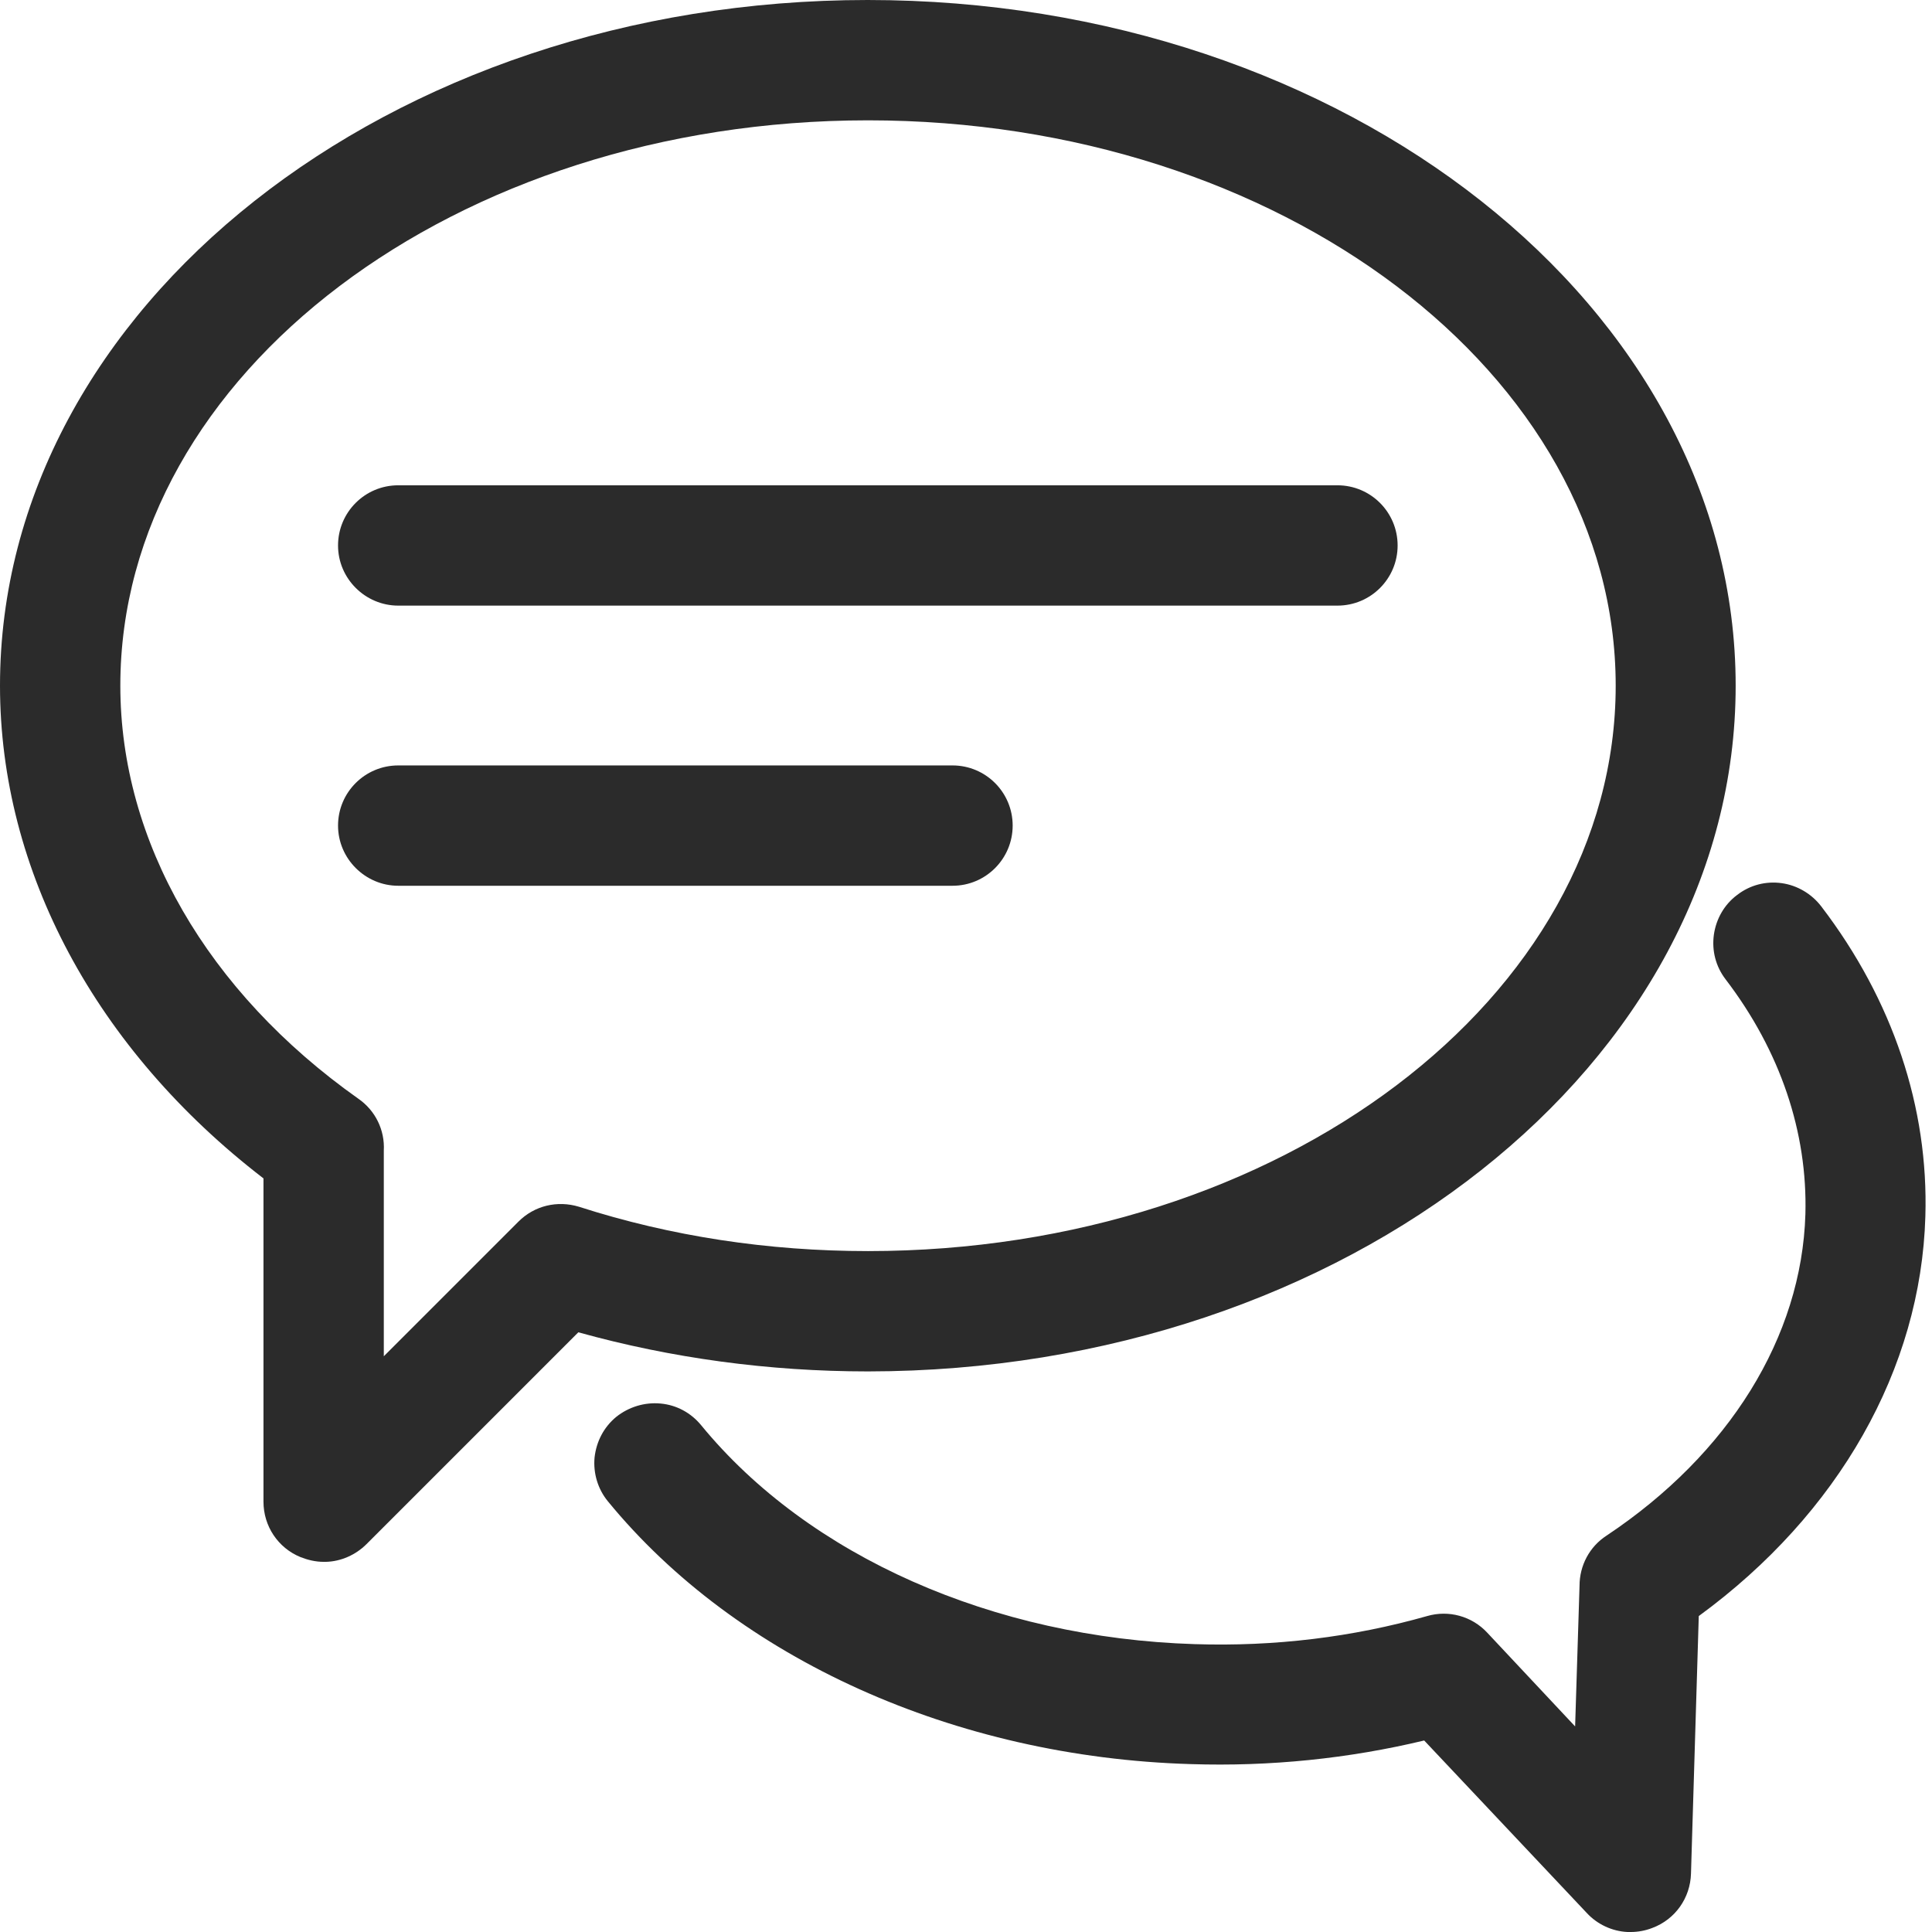
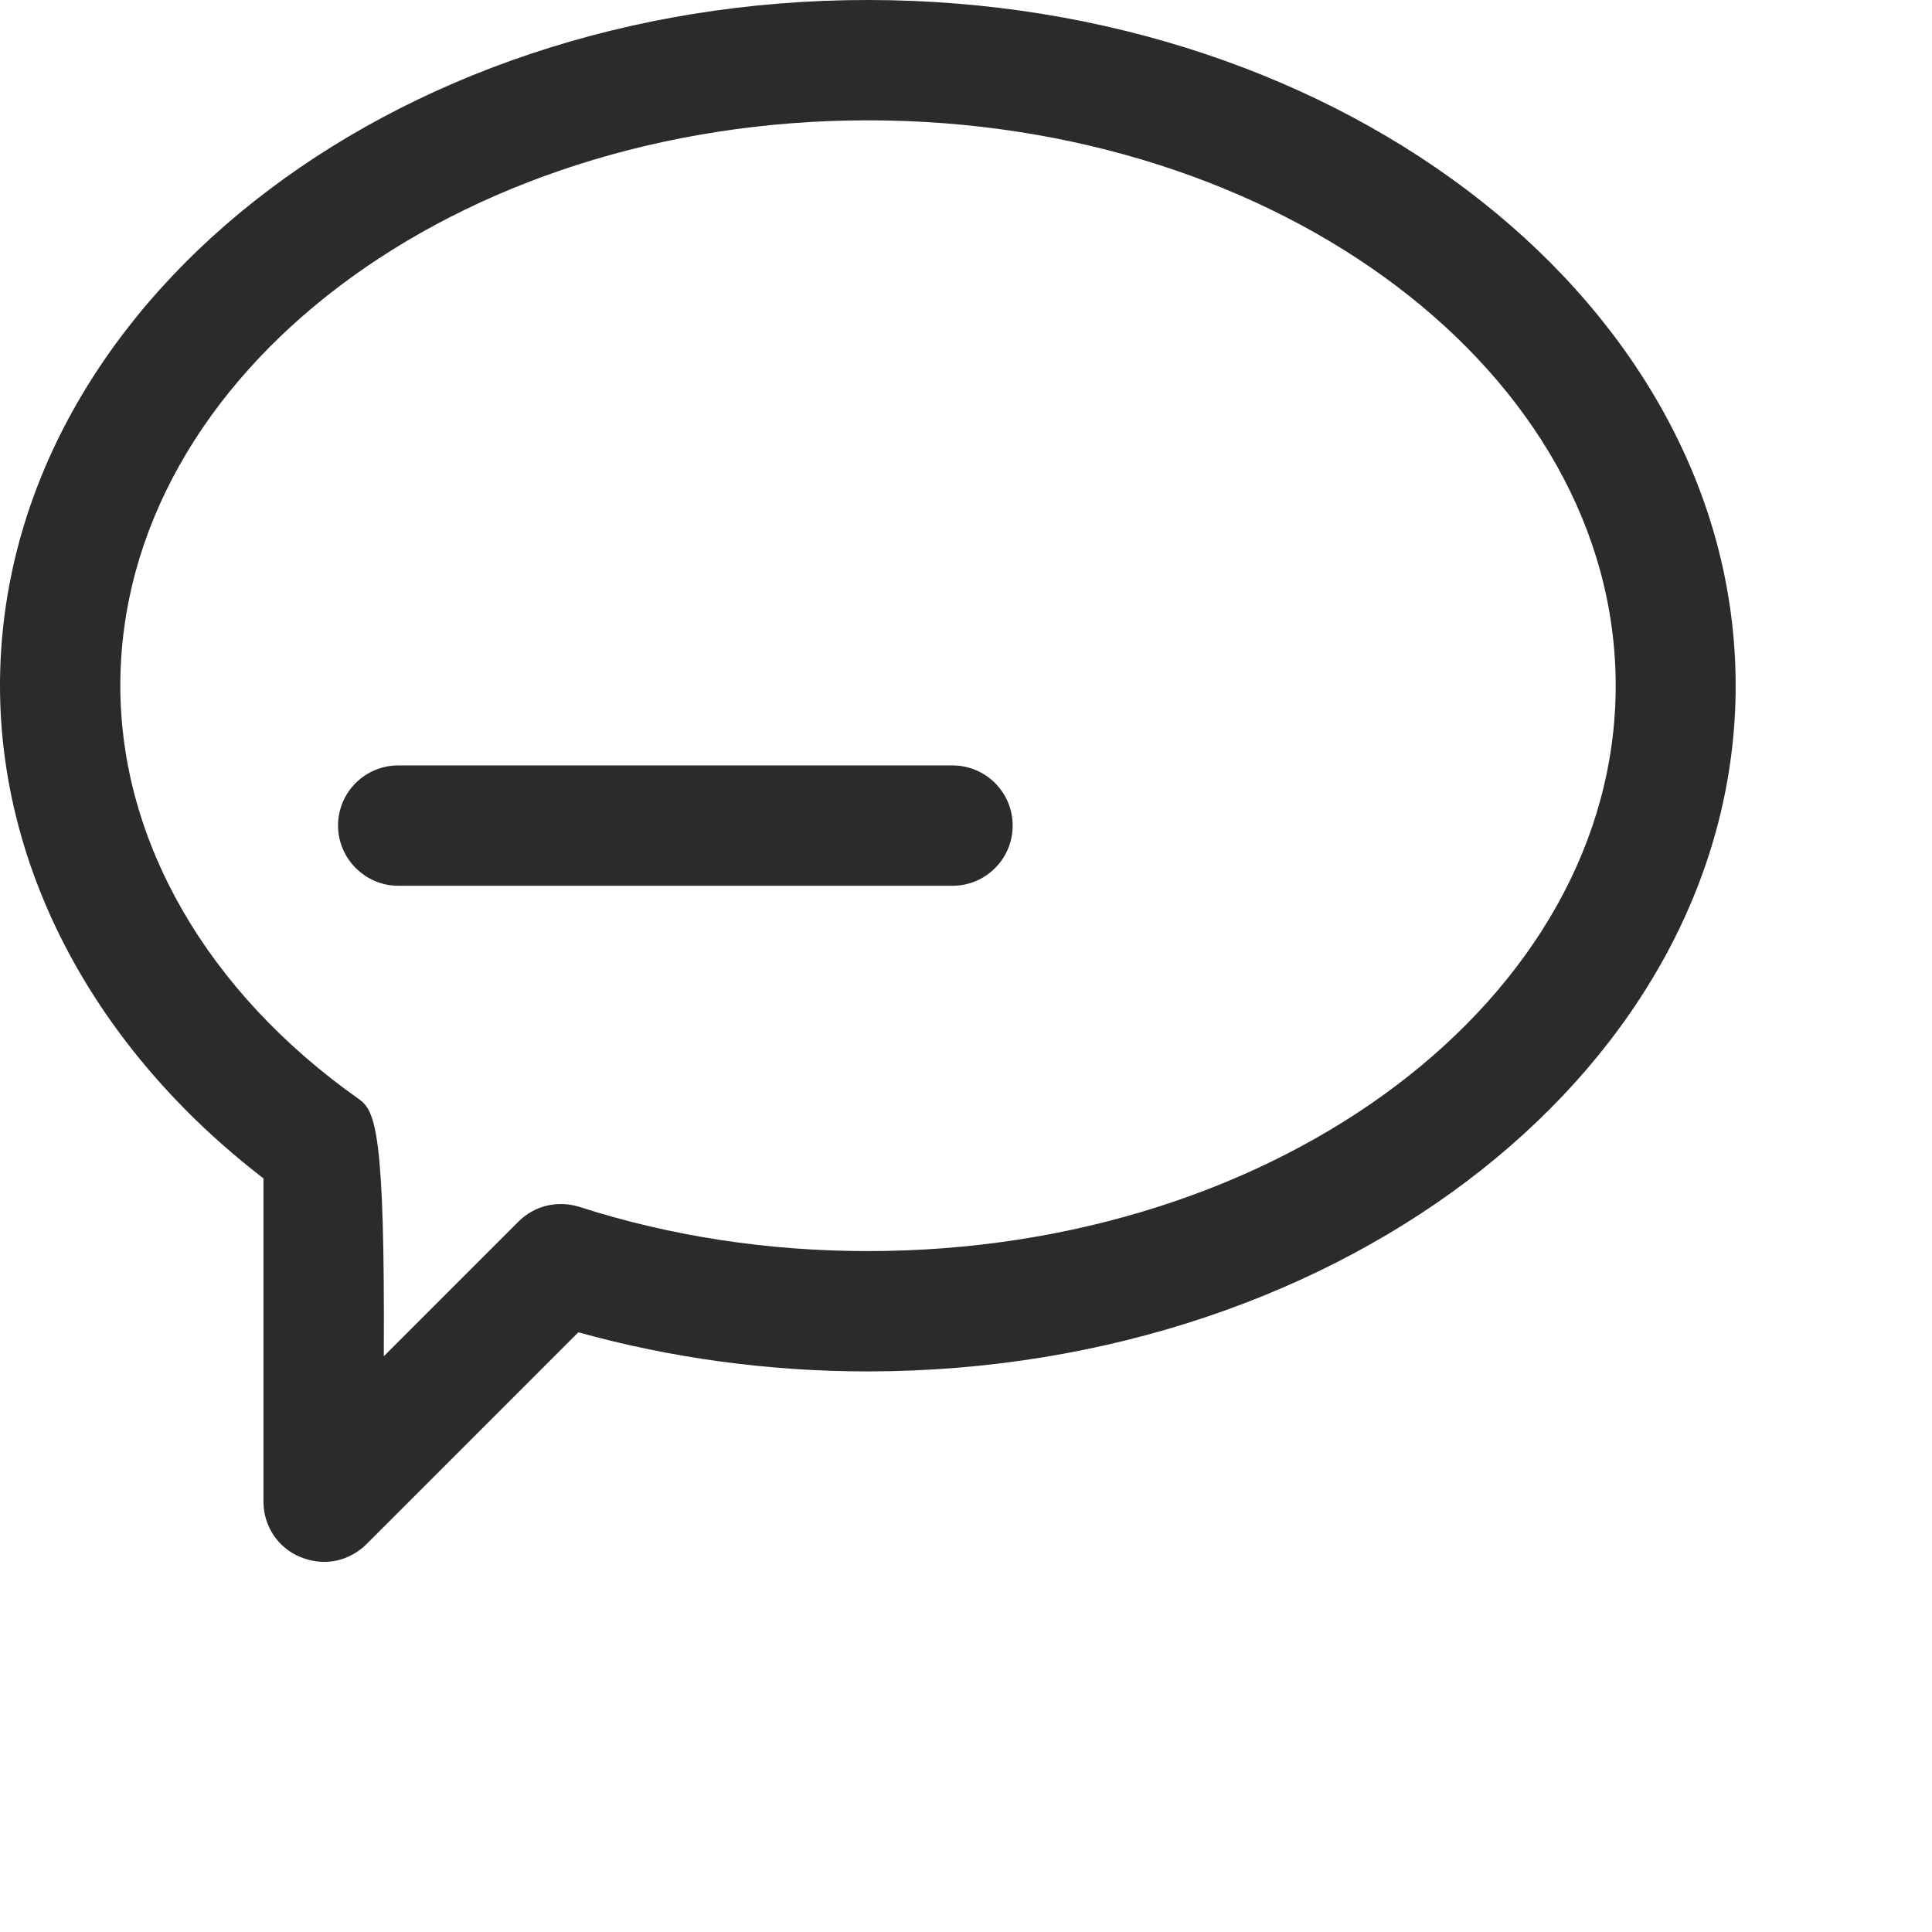
<svg xmlns="http://www.w3.org/2000/svg" width="32" height="32" viewBox="0 0 32 32" fill="none">
-   <path d="M6.596 10.031H22.152C22.703 10.031 23.149 9.585 23.149 9.035C23.149 8.484 22.703 8.038 22.152 8.038H6.596C6.045 8.038 5.599 8.484 5.599 9.035C5.599 9.585 6.052 10.031 6.596 10.031Z" fill="#2B2B2B" />
  <path d="M16.773 13.674C16.773 13.124 16.327 12.678 15.777 12.678H6.596C6.045 12.678 5.599 13.124 5.599 13.674C5.599 14.224 6.052 14.671 6.596 14.671H15.777C16.327 14.671 16.773 14.224 16.773 13.674Z" fill="#2B2B2B" />
-   <path d="M28.748 11.357C28.748 5.092 22.299 0 14.371 0C6.449 0 0 5.092 0 11.357C0 14.426 1.589 17.384 4.364 19.518V24.873C4.364 25.276 4.603 25.637 4.976 25.79C5.098 25.838 5.226 25.869 5.361 25.869C5.373 25.869 5.385 25.869 5.398 25.869C5.648 25.863 5.893 25.753 6.07 25.576L9.579 22.067C11.119 22.495 12.733 22.715 14.377 22.715C22.299 22.709 28.748 17.617 28.748 11.357ZM8.588 20.233L6.357 22.464V19.059C6.376 18.717 6.217 18.393 5.935 18.198C3.429 16.425 1.993 13.937 1.993 11.357C1.993 6.192 7.549 1.993 14.377 1.993C21.205 1.993 26.761 6.192 26.761 11.357C26.761 16.523 21.205 20.722 14.377 20.722C12.727 20.722 11.113 20.478 9.591 19.988C9.23 19.878 8.851 19.97 8.588 20.233Z" fill="#2B2B2B" />
-   <path d="M30.166 15.013C30.007 14.805 29.769 14.664 29.512 14.628C29.249 14.591 28.986 14.658 28.773 14.823C28.559 14.982 28.424 15.221 28.387 15.483C28.351 15.746 28.418 16.009 28.583 16.223C29.488 17.409 29.94 18.754 29.903 20.111C29.842 22.146 28.638 24.084 26.609 25.435C26.327 25.618 26.162 25.93 26.162 26.266L26.089 28.595L24.634 27.043C24.378 26.767 23.992 26.664 23.638 26.767C22.409 27.116 21.113 27.275 19.787 27.232C16.449 27.128 13.393 25.777 11.614 23.607C11.443 23.399 11.205 23.271 10.942 23.247C10.679 23.222 10.416 23.302 10.208 23.467C10 23.638 9.878 23.876 9.848 24.139C9.823 24.402 9.903 24.665 10.068 24.866C12.207 27.477 15.82 29.103 19.72 29.219C21.04 29.262 22.342 29.127 23.589 28.828L26.285 31.688C26.456 31.872 26.7 31.988 26.957 32C26.963 32 26.969 32 26.982 32C26.994 32 27 32 27.012 32C27.134 32 27.257 31.976 27.367 31.933C27.746 31.792 27.996 31.438 28.008 31.034L28.137 26.767C30.453 25.074 31.817 22.672 31.89 20.148C31.945 18.344 31.352 16.565 30.166 15.013Z" fill="#2B2B2B" />
+   <path d="M28.748 11.357C28.748 5.092 22.299 0 14.371 0C6.449 0 0 5.092 0 11.357C0 14.426 1.589 17.384 4.364 19.518V24.873C4.364 25.276 4.603 25.637 4.976 25.79C5.098 25.838 5.226 25.869 5.361 25.869C5.373 25.869 5.385 25.869 5.398 25.869C5.648 25.863 5.893 25.753 6.07 25.576L9.579 22.067C11.119 22.495 12.733 22.715 14.377 22.715C22.299 22.709 28.748 17.617 28.748 11.357ZM8.588 20.233L6.357 22.464C6.376 18.717 6.217 18.393 5.935 18.198C3.429 16.425 1.993 13.937 1.993 11.357C1.993 6.192 7.549 1.993 14.377 1.993C21.205 1.993 26.761 6.192 26.761 11.357C26.761 16.523 21.205 20.722 14.377 20.722C12.727 20.722 11.113 20.478 9.591 19.988C9.23 19.878 8.851 19.97 8.588 20.233Z" fill="#2B2B2B" />
</svg>